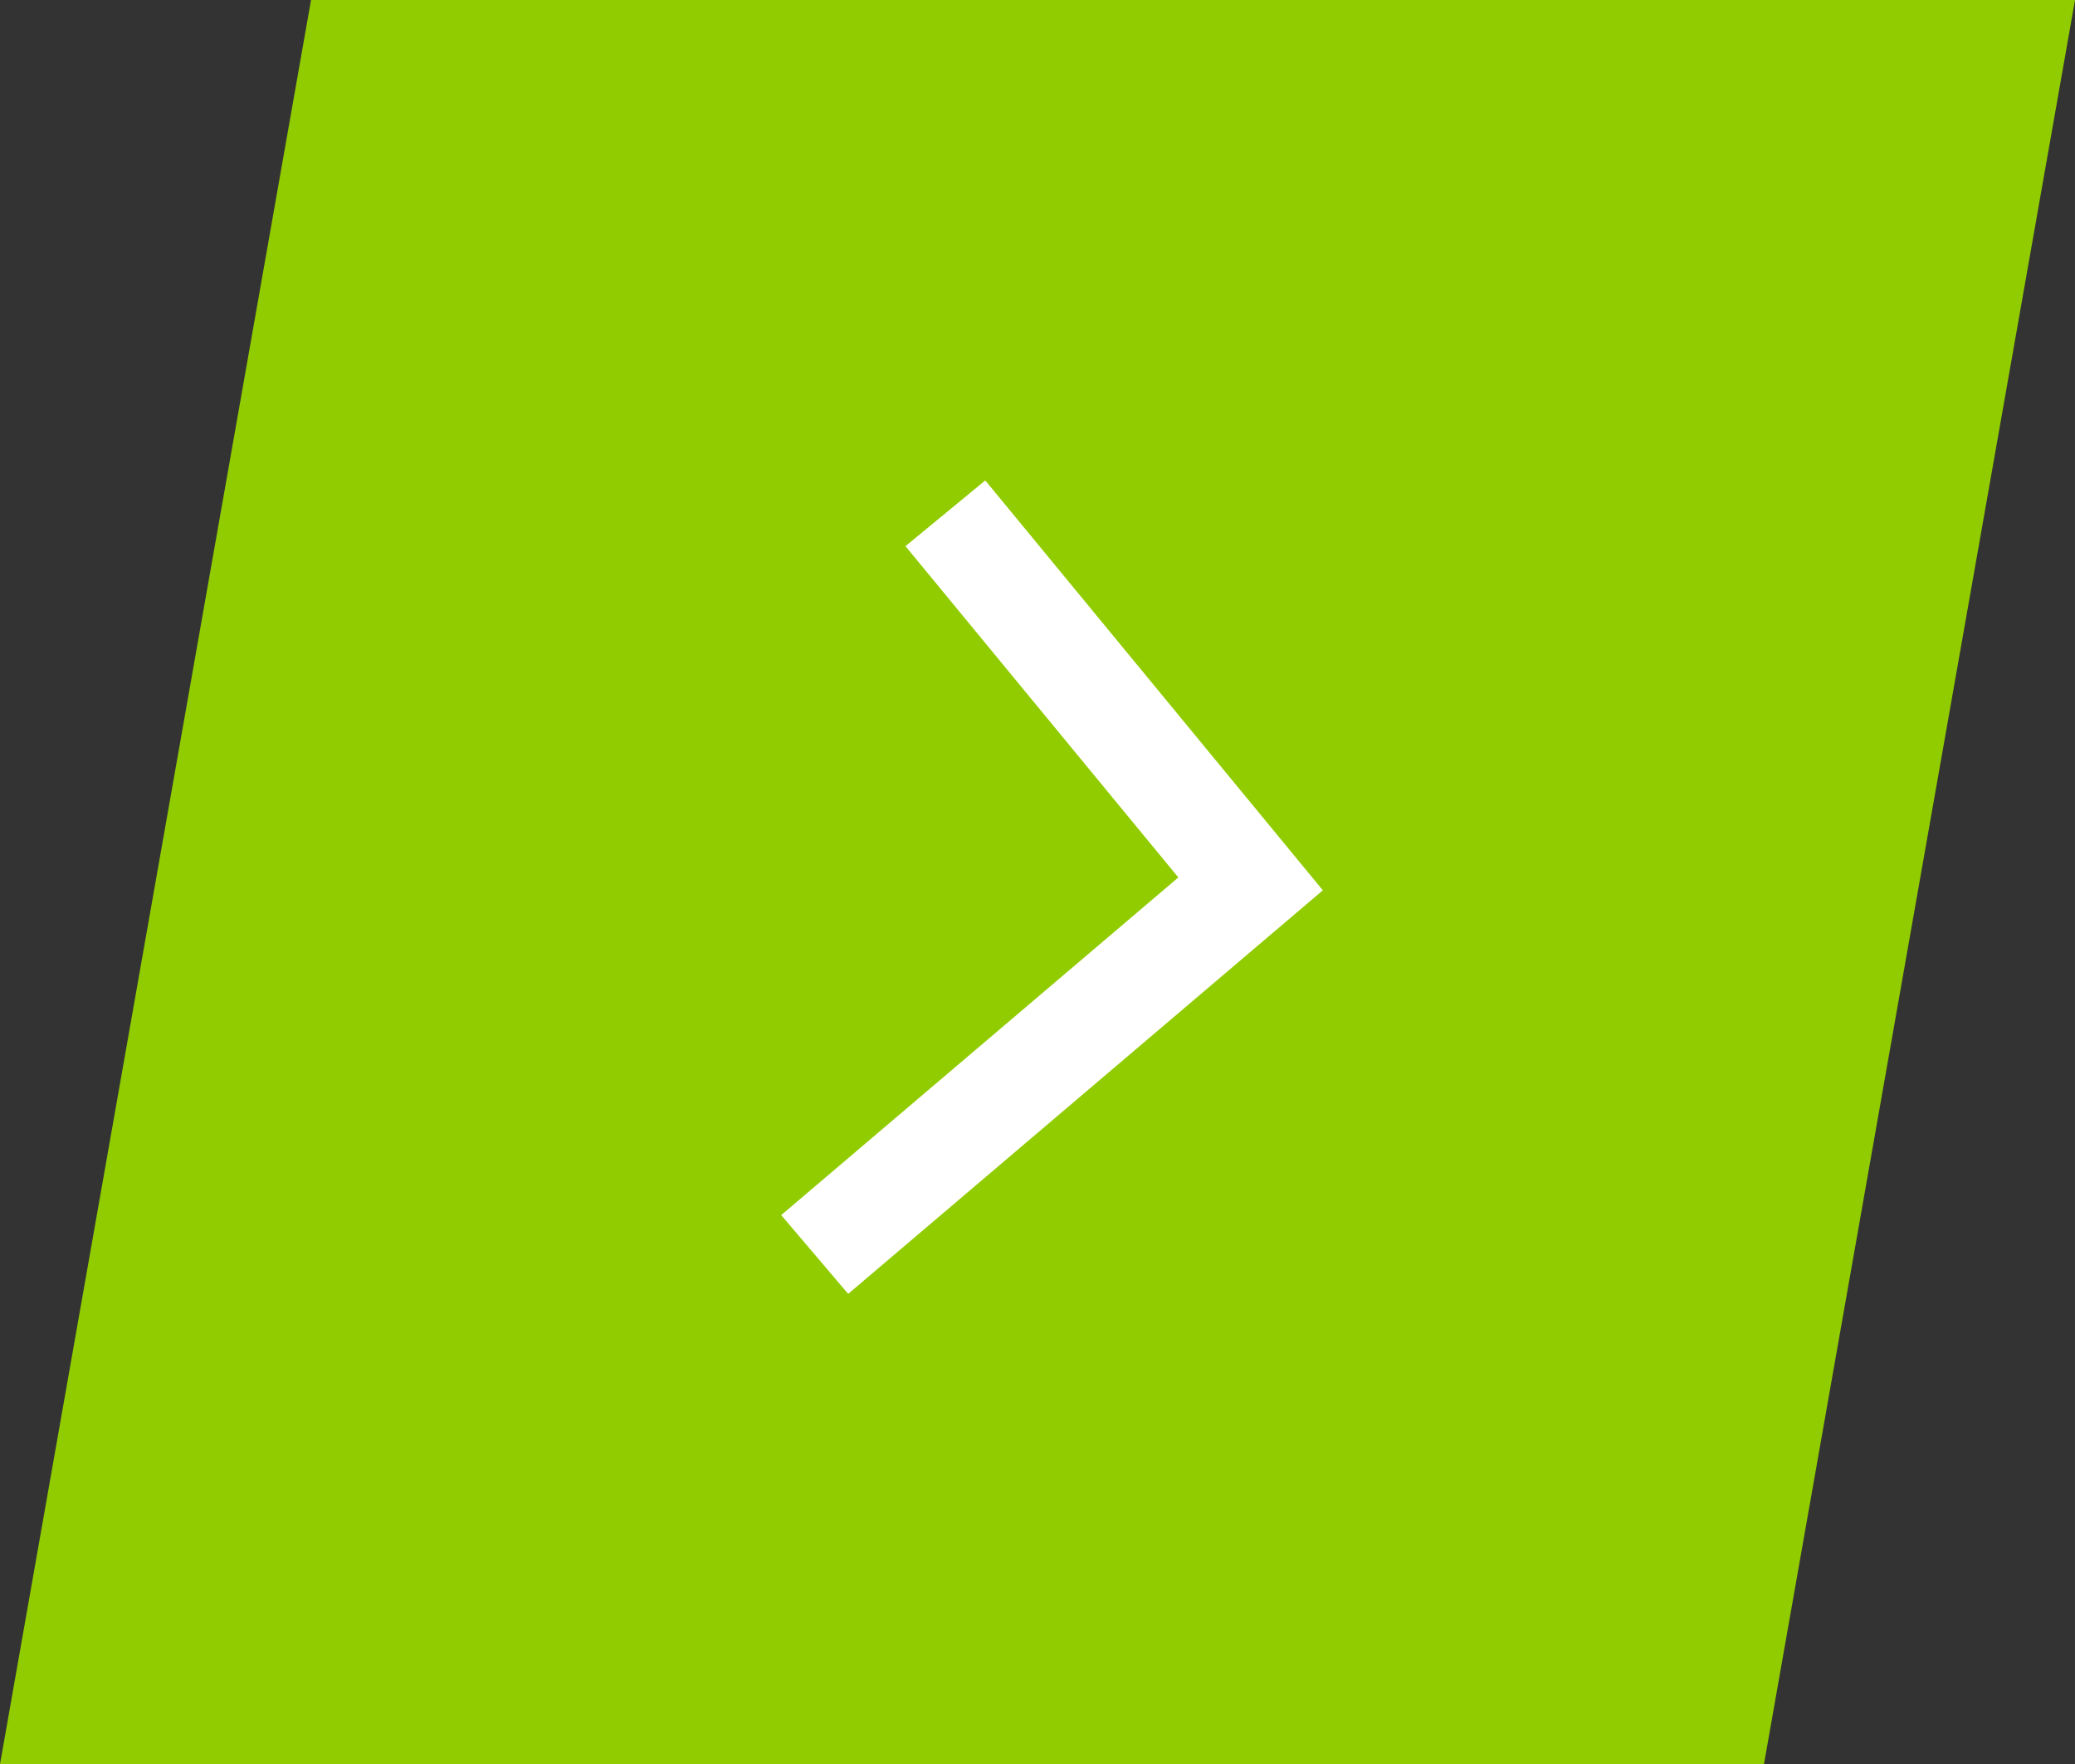
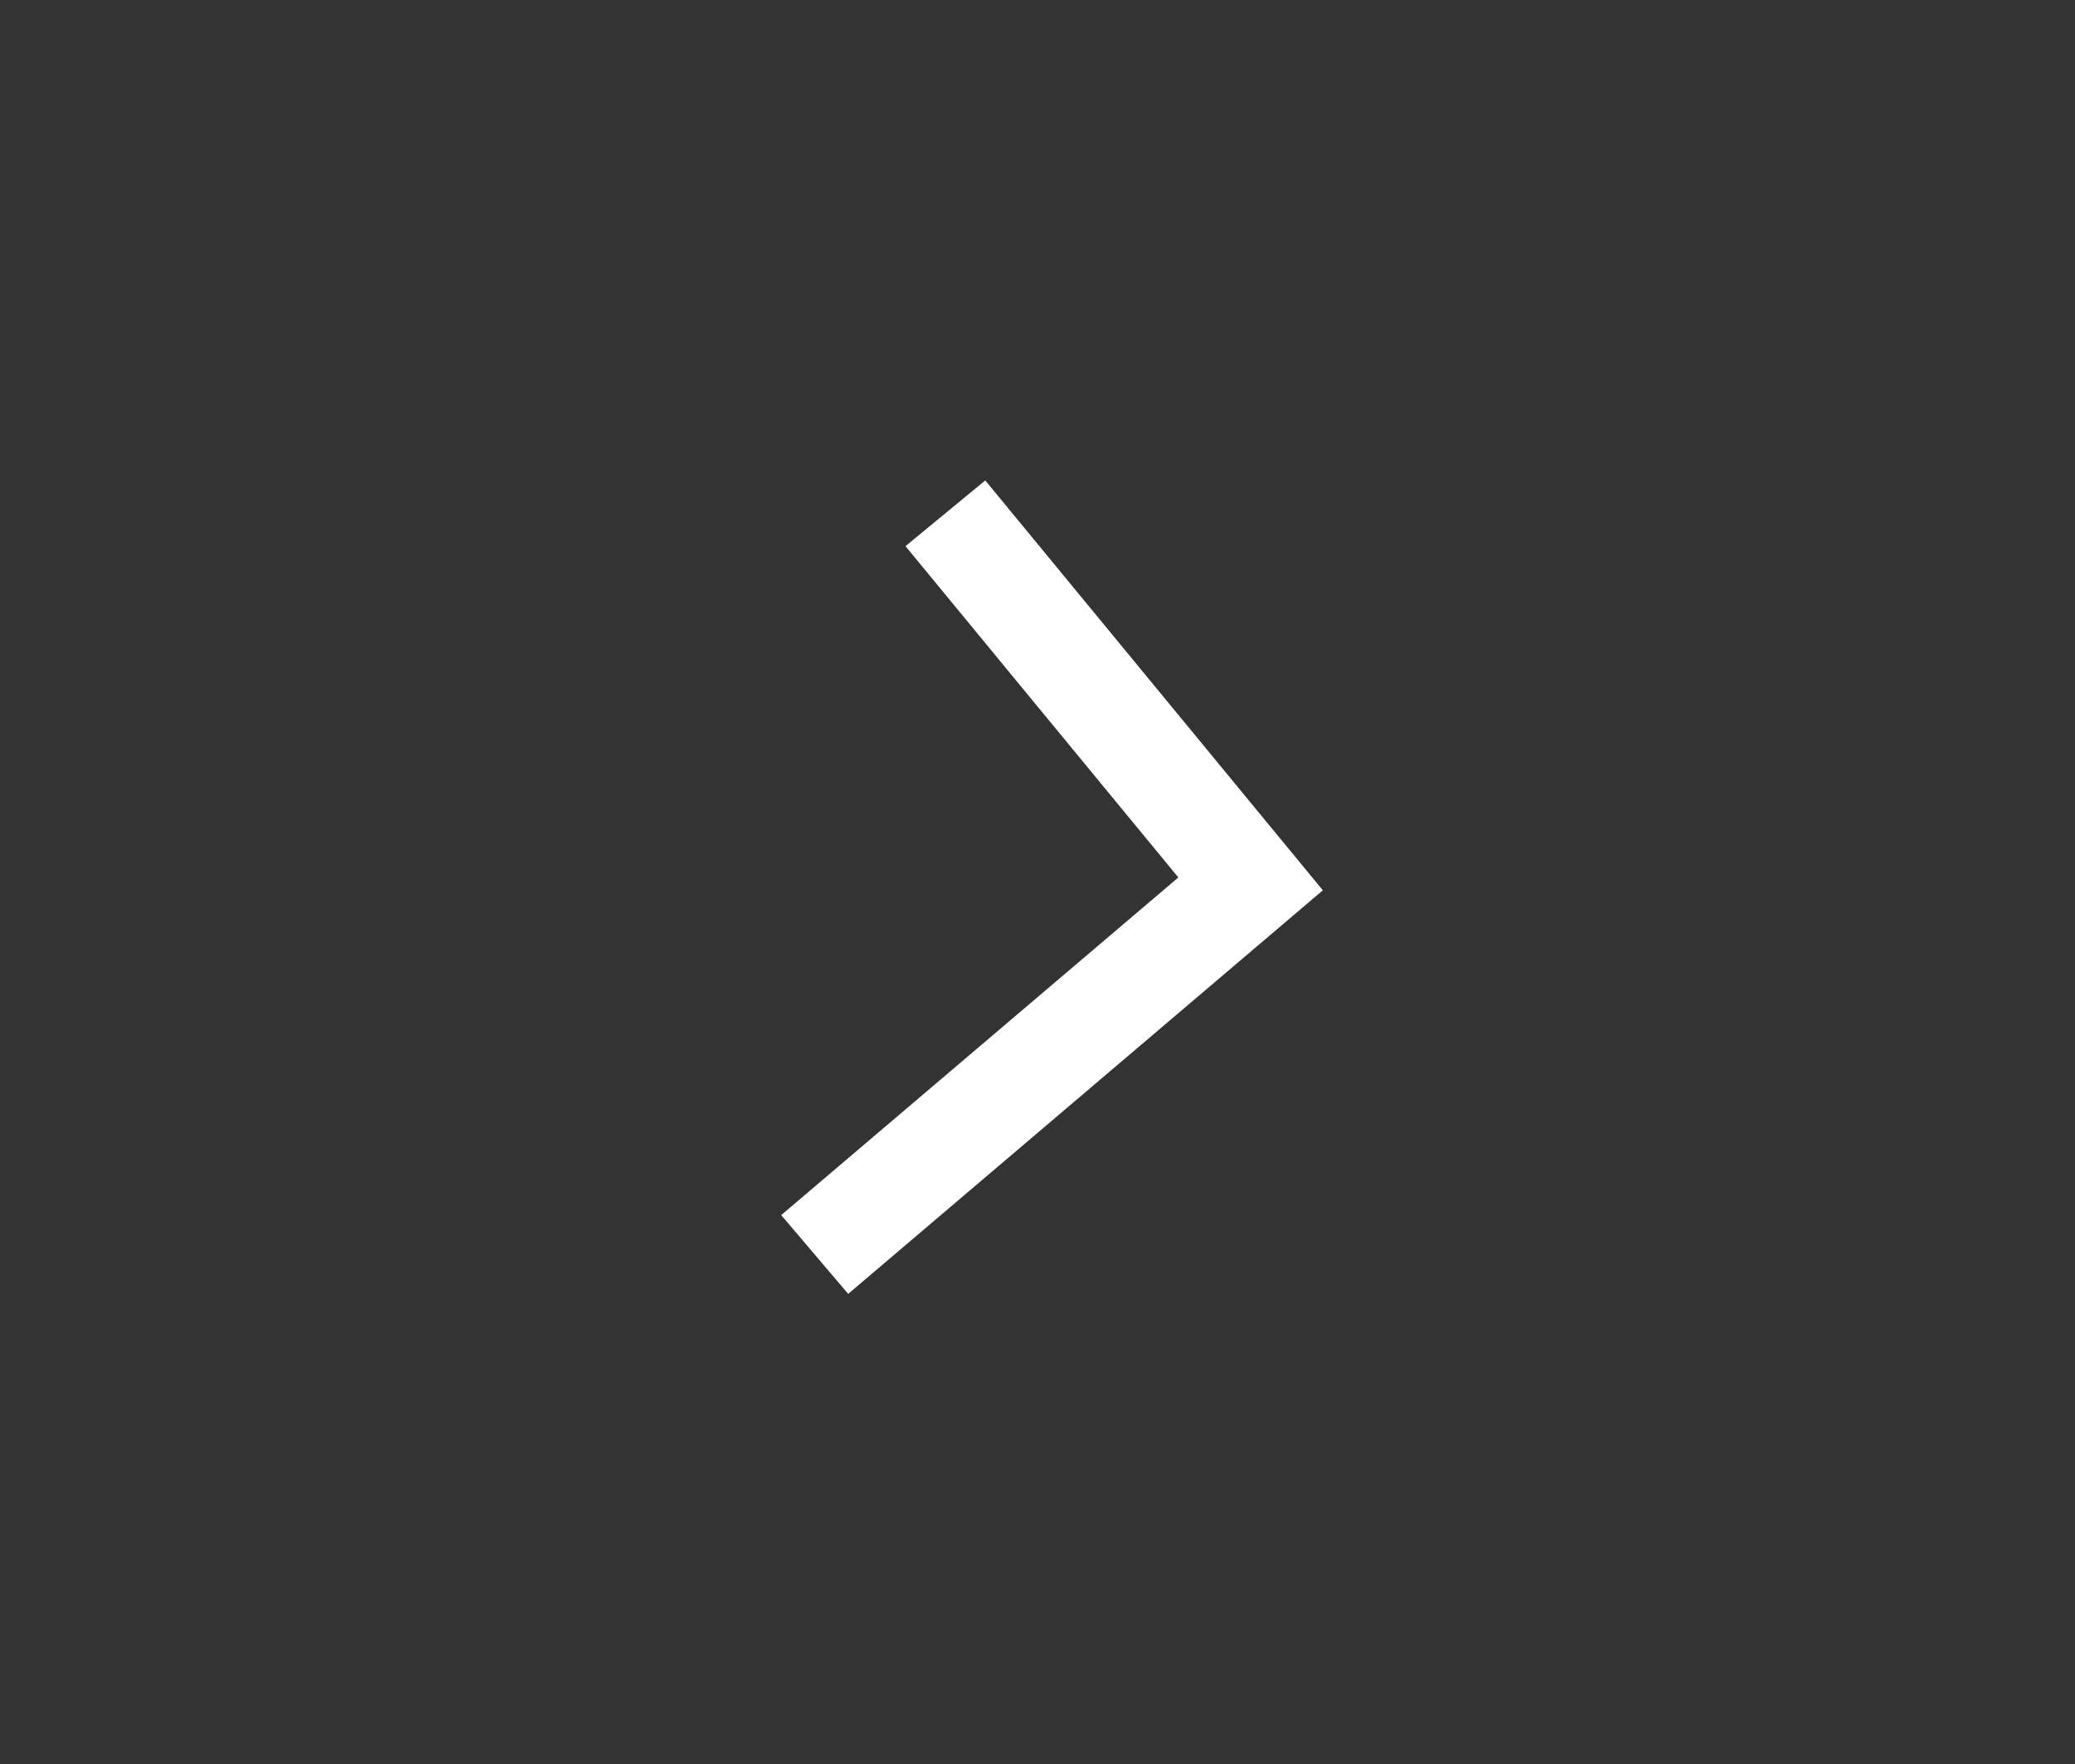
<svg xmlns="http://www.w3.org/2000/svg" id="_Слой_1" data-name="Слой 1" viewBox="0 0 602.28 512">
  <rect x="0" y="0" width="602.28" height="512" fill="#333333" stroke="none" />
  <defs>
    <style> .cls-1 { fill: #fff; } .cls-2 { fill: #91cc00; } </style>
  </defs>
-   <path class="cls-2" d="M602.28,0H90.28L0,512h512L602.28,0h0Z" />
  <polygon class="cls-1" points="246.19 375.5 226.75 352.64 342.02 254.65 262.82 158.5 285.98 139.43 383.96 258.38 246.19 375.5" />
</svg>